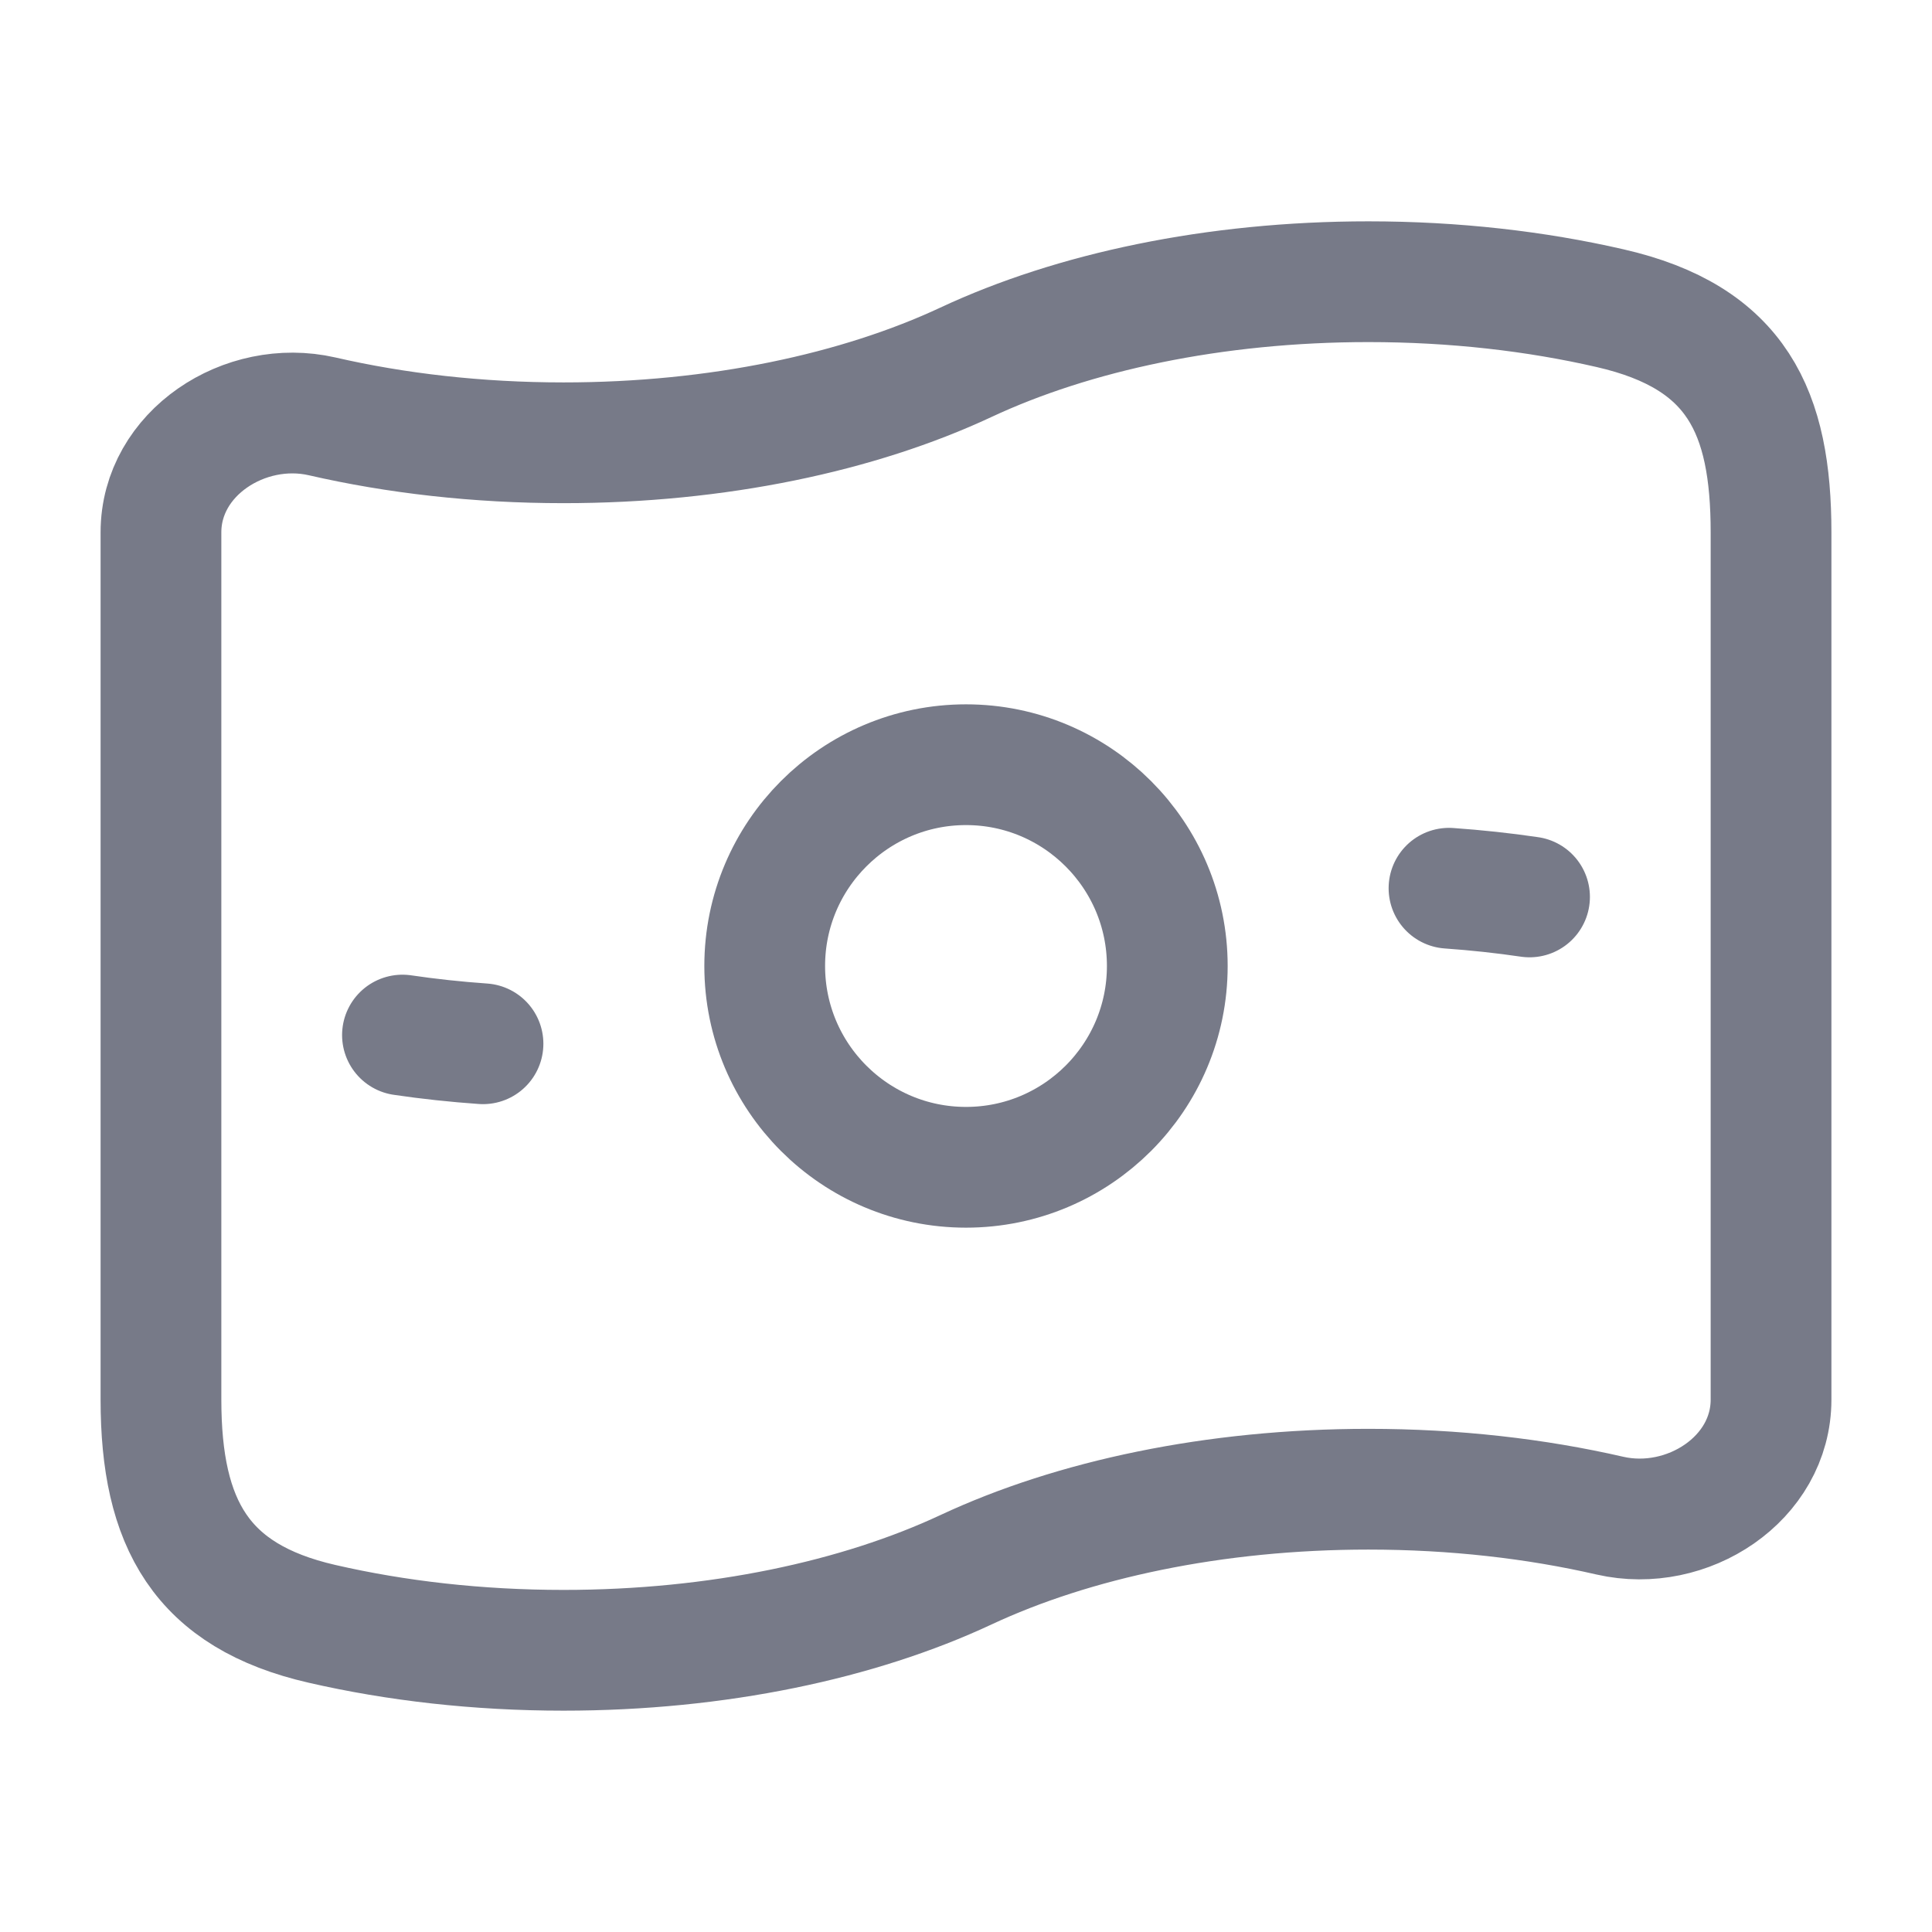
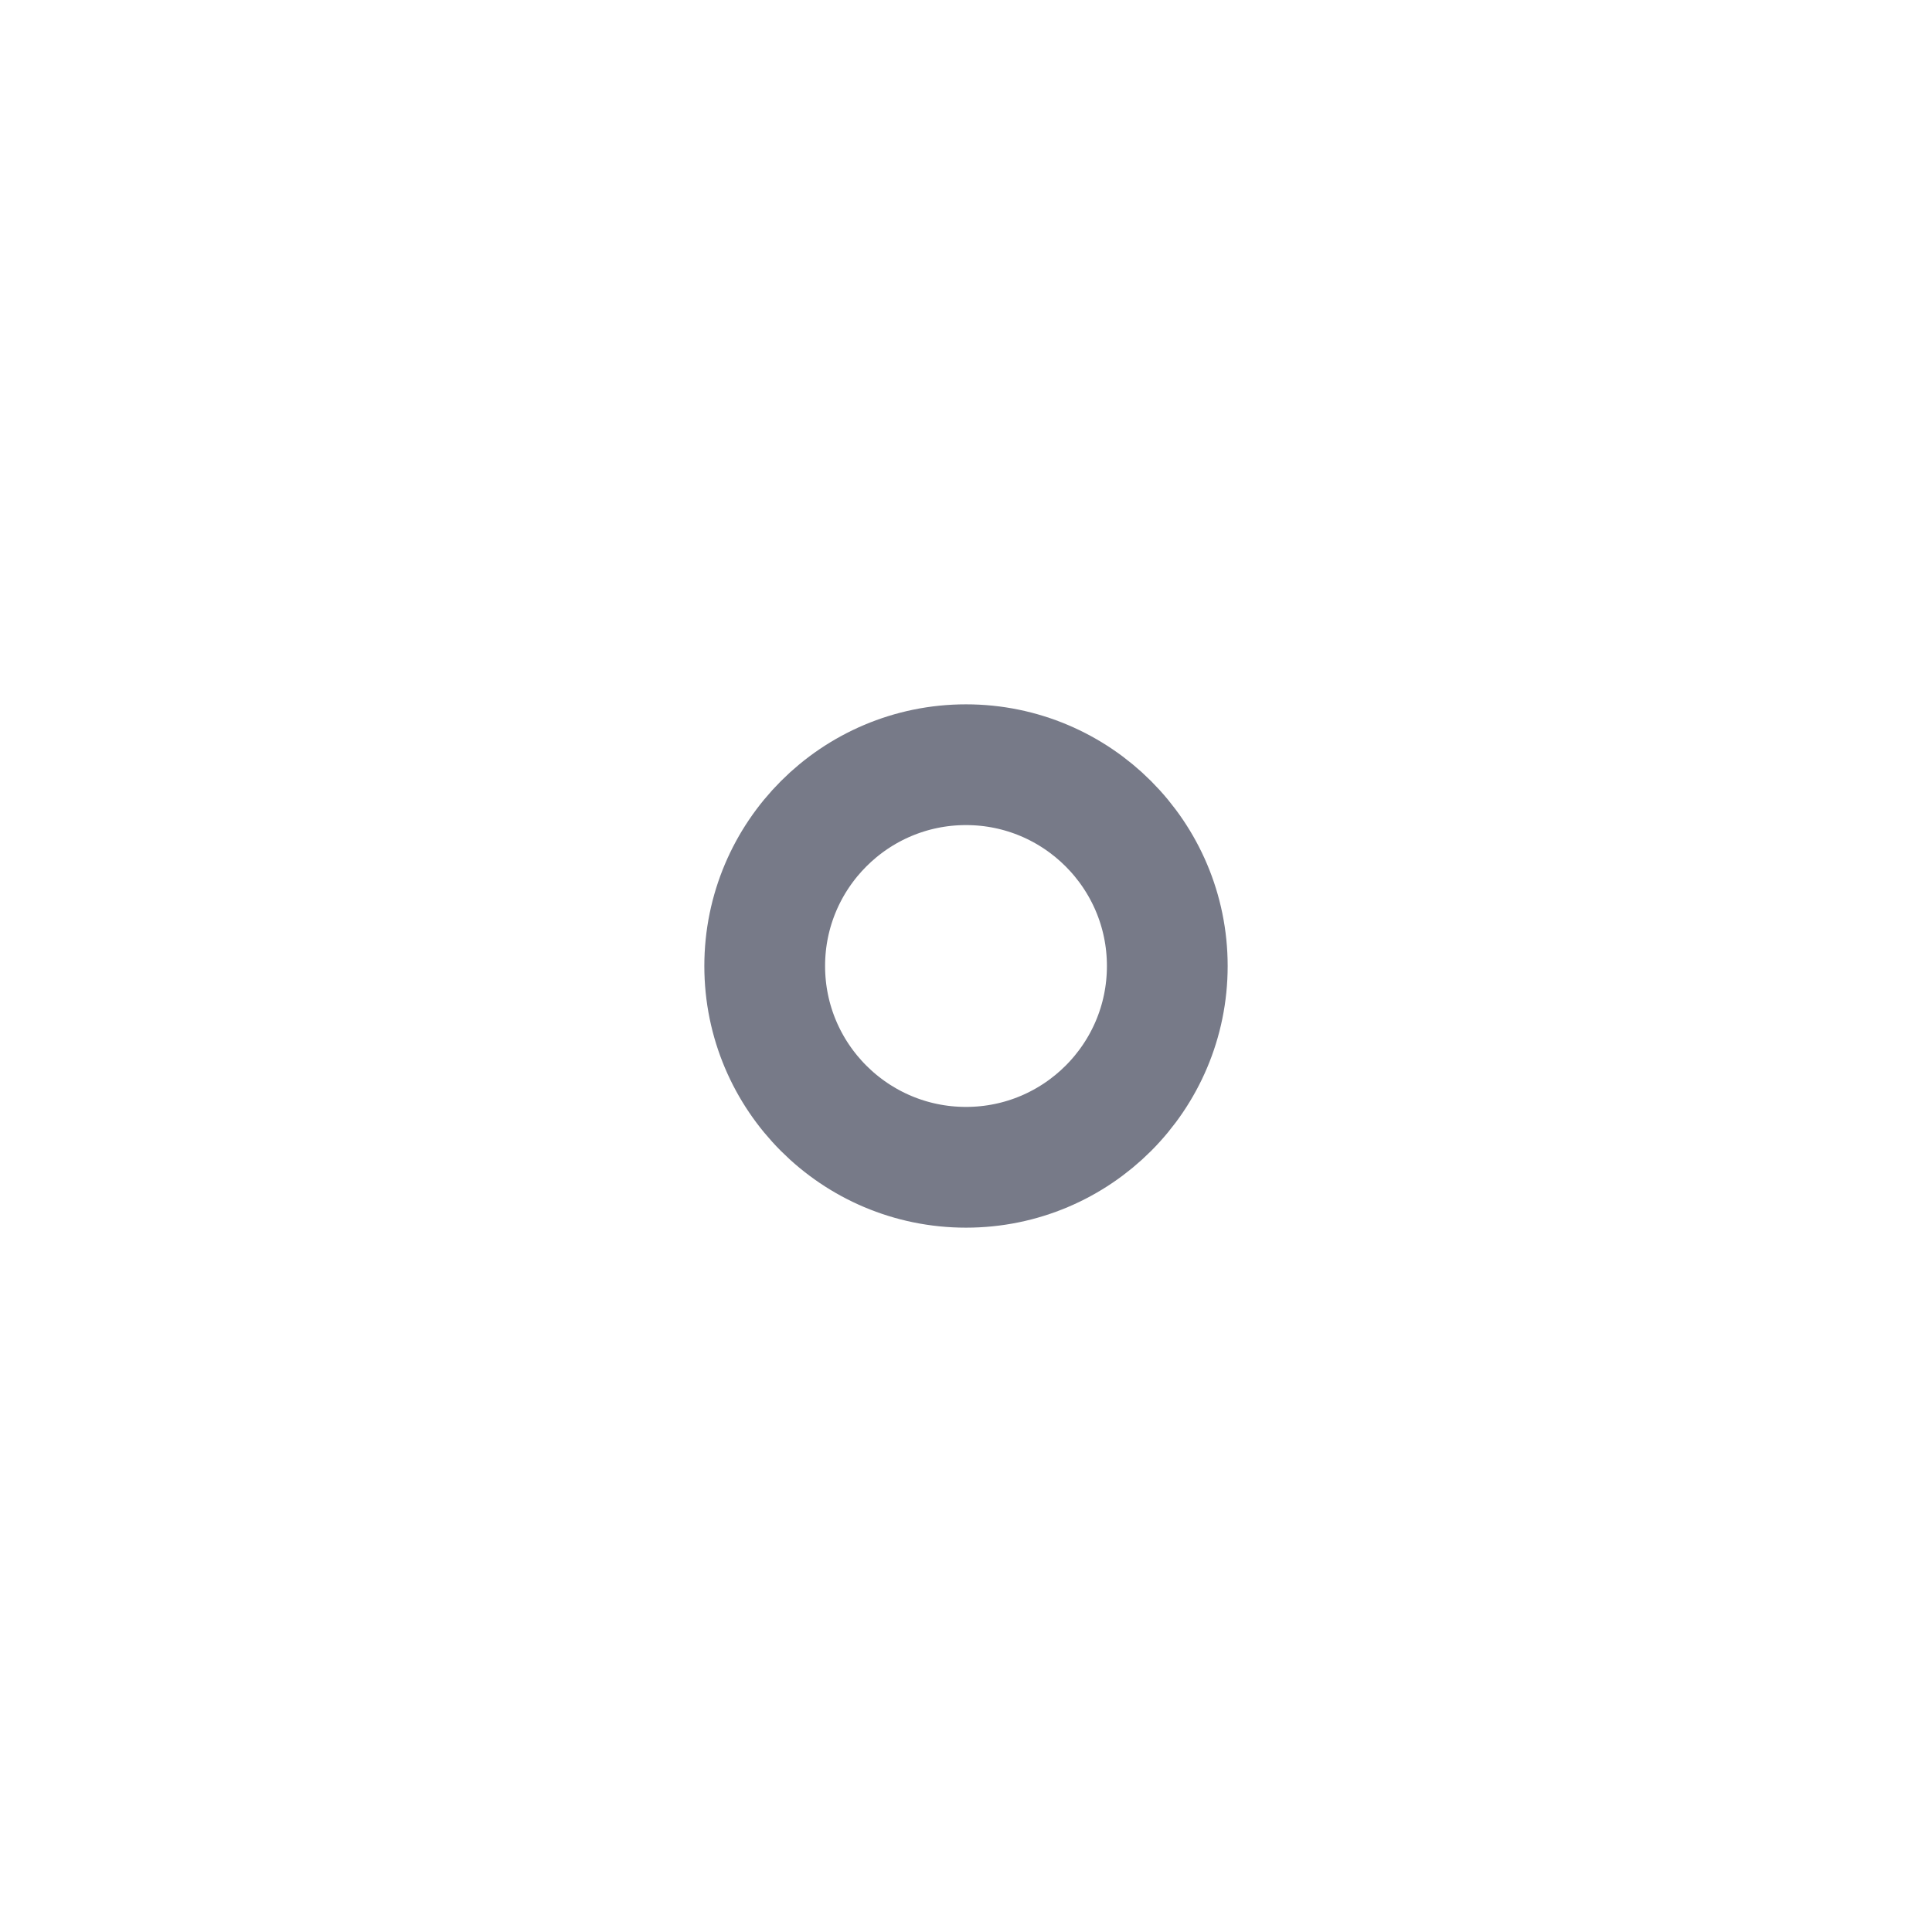
<svg xmlns="http://www.w3.org/2000/svg" fill="none" viewBox="0 0 16 16" height="16" width="16">
  <path stroke="#777A88" d="M9.667 8C9.667 8.921 8.92 9.667 8 9.667C7.08 9.667 6.333 8.921 6.333 8C6.333 7.08 7.08 6.333 8 6.333C8.92 6.333 9.667 7.08 9.667 8Z" />
-   <path stroke-linejoin="round" stroke-linecap="round" stroke="#777A88" d="M12.667 7.428C12.45 7.396 12.227 7.372 12 7.356M4 8.644C3.773 8.628 3.55 8.604 3.333 8.572" />
-   <path stroke="#777A88" d="M8 13C7.112 13.415 5.945 13.667 4.667 13.667C3.956 13.667 3.28 13.589 2.667 13.448C1.666 13.219 1.333 12.618 1.333 11.591V4.409C1.333 3.753 2.027 3.302 2.667 3.448C3.28 3.589 3.956 3.667 4.667 3.667C5.945 3.667 7.112 3.415 8 3C8.888 2.585 10.055 2.333 11.333 2.333C12.044 2.333 12.72 2.411 13.333 2.552C14.388 2.793 14.667 3.414 14.667 4.409V11.591C14.667 12.247 13.973 12.698 13.333 12.552C12.72 12.411 12.044 12.333 11.333 12.333C10.055 12.333 8.888 12.585 8 13Z" />
</svg>